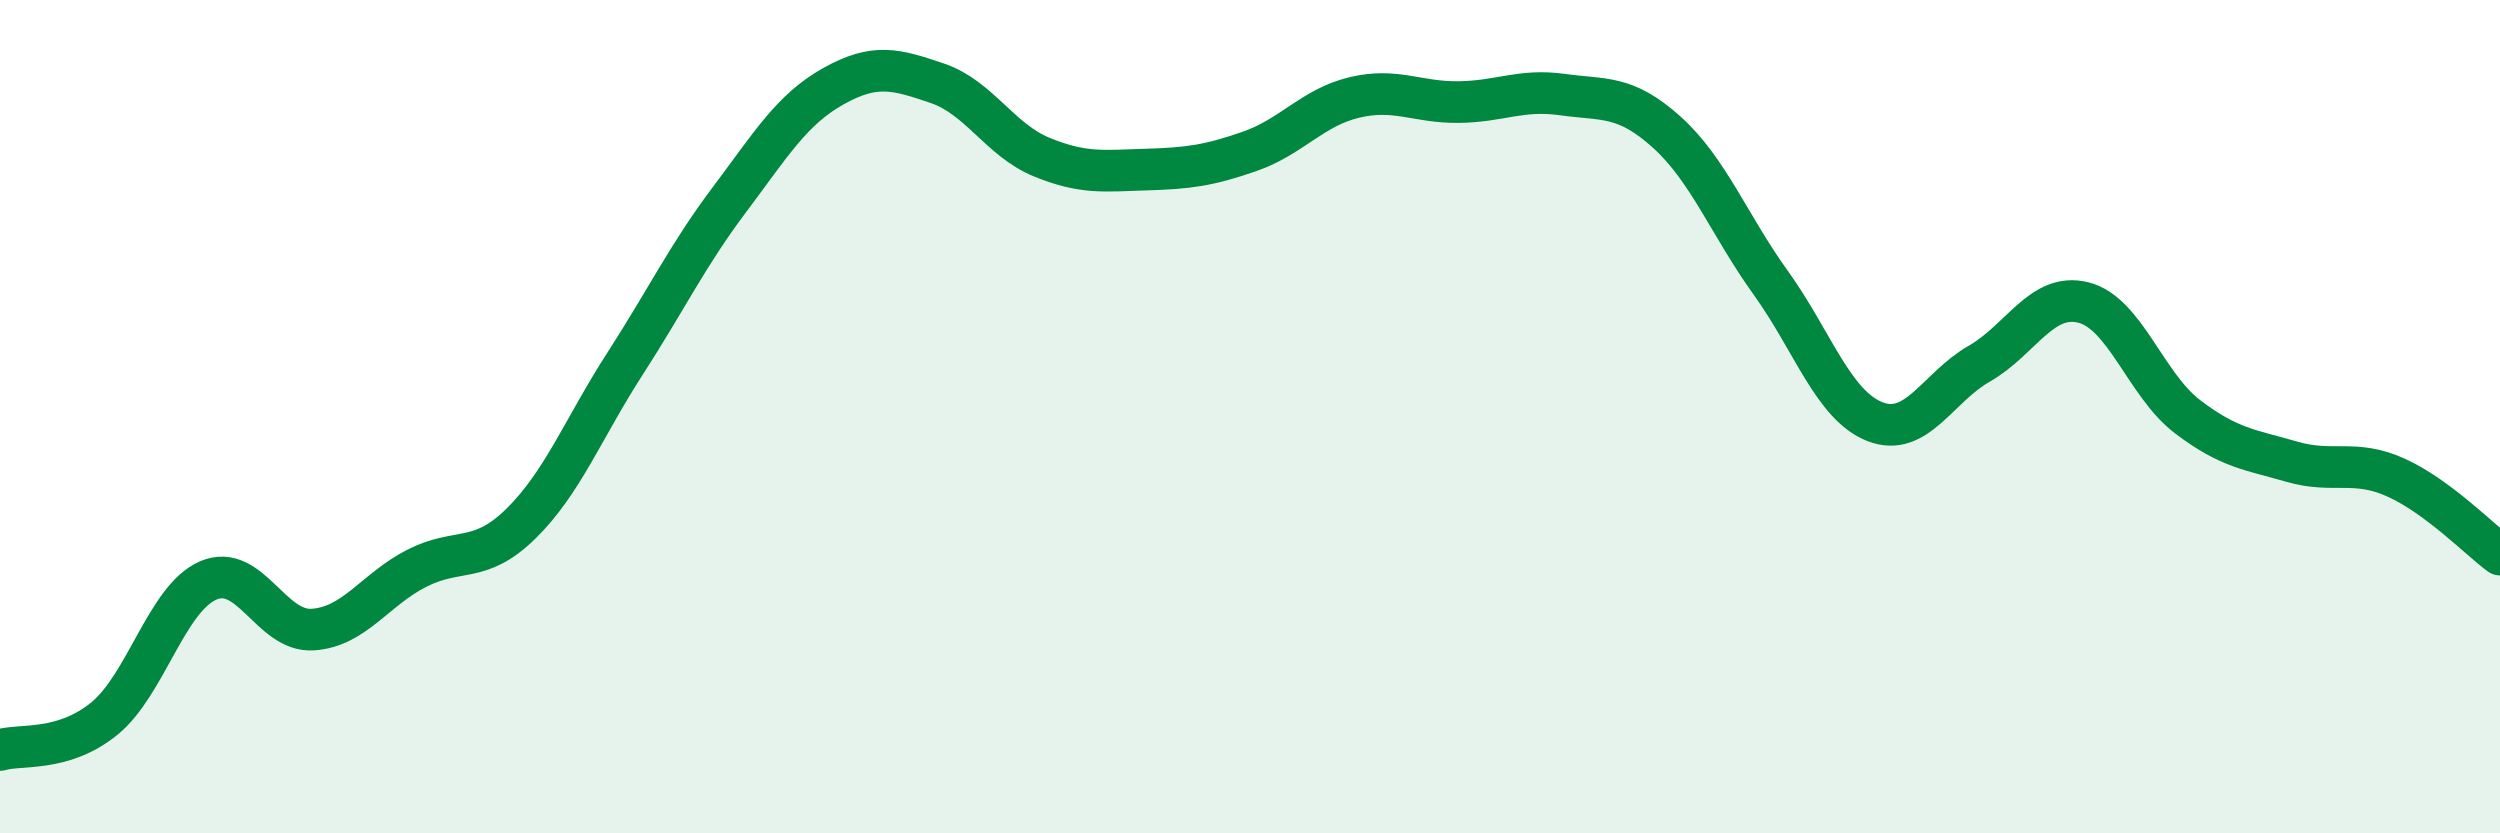
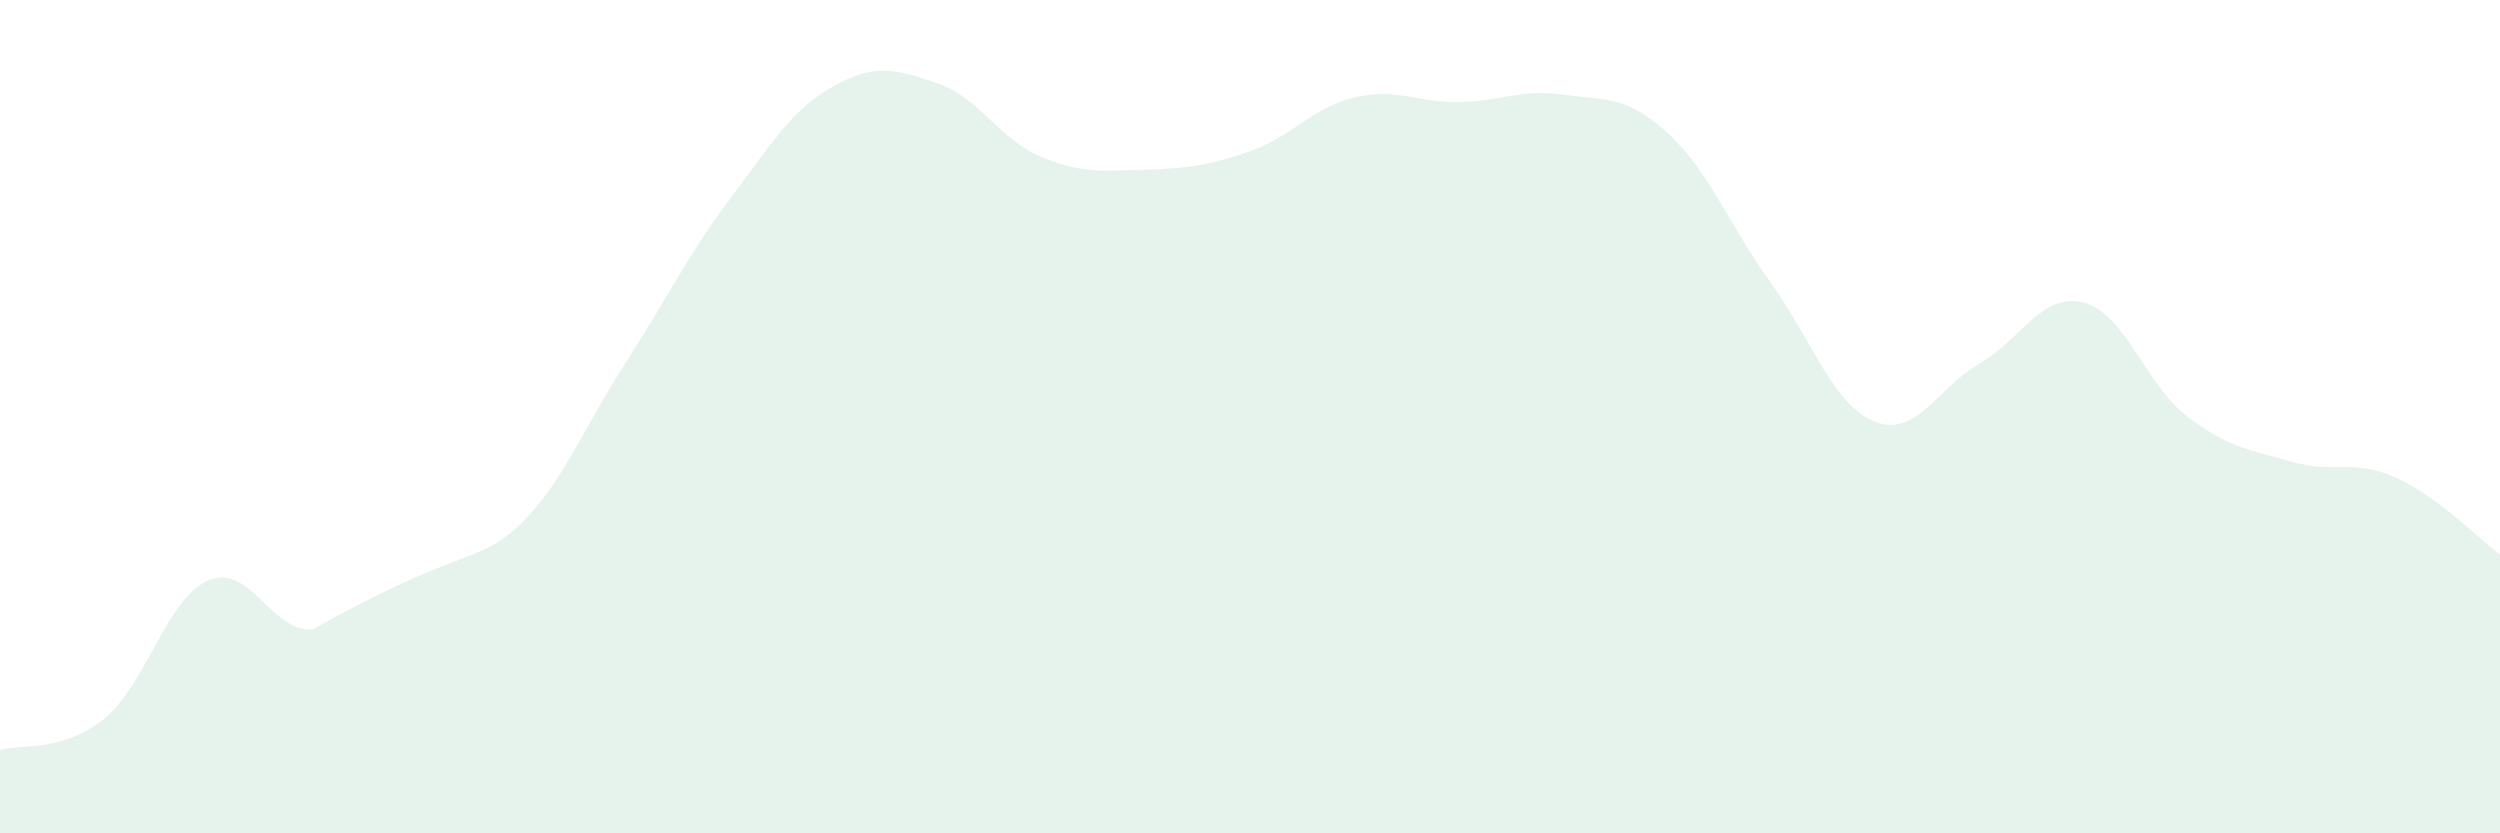
<svg xmlns="http://www.w3.org/2000/svg" width="60" height="20" viewBox="0 0 60 20">
-   <path d="M 0,18 C 0.5,17.85 1.5,18.06 2.5,17.25 C 3.5,16.44 4,14.36 5,13.93 C 6,13.5 6.5,15.17 7.5,15.11 C 8.5,15.05 9,14.15 10,13.64 C 11,13.13 11.5,13.55 12.5,12.57 C 13.5,11.59 14,10.28 15,8.73 C 16,7.18 16.5,6.13 17.5,4.8 C 18.5,3.47 19,2.63 20,2.07 C 21,1.51 21.5,1.66 22.5,2 C 23.5,2.34 24,3.36 25,3.77 C 26,4.18 26.5,4.1 27.5,4.07 C 28.5,4.04 29,3.98 30,3.63 C 31,3.28 31.5,2.58 32.5,2.34 C 33.5,2.1 34,2.46 35,2.45 C 36,2.44 36.5,2.13 37.5,2.27 C 38.5,2.41 39,2.27 40,3.17 C 41,4.07 41.5,5.4 42.5,6.79 C 43.5,8.18 44,9.73 45,10.12 C 46,10.51 46.5,9.3 47.5,8.73 C 48.5,8.16 49,7.01 50,7.26 C 51,7.51 51.5,9.24 52.5,10 C 53.5,10.76 54,10.79 55,11.08 C 56,11.37 56.5,11.01 57.5,11.46 C 58.5,11.91 59.5,12.94 60,13.31L60 20L0 20Z" fill="#008740" opacity="0.1" stroke-linecap="round" stroke-linejoin="round" />
-   <path d="M 0,18 C 0.5,17.85 1.5,18.06 2.5,17.25 C 3.5,16.44 4,14.36 5,13.93 C 6,13.5 6.5,15.17 7.5,15.11 C 8.5,15.05 9,14.15 10,13.64 C 11,13.13 11.5,13.55 12.5,12.57 C 13.5,11.59 14,10.28 15,8.73 C 16,7.18 16.5,6.13 17.5,4.8 C 18.5,3.47 19,2.63 20,2.07 C 21,1.51 21.5,1.66 22.5,2 C 23.5,2.34 24,3.36 25,3.77 C 26,4.18 26.5,4.1 27.5,4.07 C 28.5,4.04 29,3.98 30,3.63 C 31,3.28 31.5,2.58 32.5,2.34 C 33.5,2.1 34,2.46 35,2.45 C 36,2.44 36.5,2.13 37.5,2.27 C 38.5,2.41 39,2.27 40,3.17 C 41,4.07 41.5,5.4 42.5,6.79 C 43.5,8.18 44,9.73 45,10.12 C 46,10.51 46.5,9.3 47.5,8.73 C 48.5,8.16 49,7.01 50,7.26 C 51,7.51 51.5,9.24 52.5,10 C 53.5,10.76 54,10.79 55,11.08 C 56,11.37 56.5,11.01 57.5,11.46 C 58.5,11.91 59.5,12.94 60,13.31" stroke="#008740" stroke-width="1" fill="none" stroke-linecap="round" stroke-linejoin="round" />
+   <path d="M 0,18 C 0.5,17.85 1.5,18.06 2.5,17.25 C 3.5,16.44 4,14.36 5,13.93 C 6,13.5 6.5,15.17 7.5,15.11 C 11,13.13 11.5,13.55 12.5,12.57 C 13.5,11.59 14,10.28 15,8.73 C 16,7.18 16.5,6.13 17.5,4.8 C 18.5,3.47 19,2.63 20,2.07 C 21,1.51 21.5,1.66 22.5,2 C 23.5,2.34 24,3.36 25,3.77 C 26,4.18 26.5,4.1 27.5,4.07 C 28.5,4.04 29,3.98 30,3.63 C 31,3.28 31.5,2.58 32.5,2.34 C 33.5,2.1 34,2.46 35,2.45 C 36,2.44 36.5,2.13 37.5,2.27 C 38.5,2.41 39,2.27 40,3.17 C 41,4.07 41.5,5.4 42.5,6.79 C 43.5,8.18 44,9.73 45,10.12 C 46,10.51 46.5,9.3 47.5,8.73 C 48.5,8.16 49,7.01 50,7.26 C 51,7.51 51.5,9.24 52.5,10 C 53.5,10.76 54,10.79 55,11.08 C 56,11.37 56.5,11.01 57.5,11.46 C 58.5,11.91 59.5,12.94 60,13.31L60 20L0 20Z" fill="#008740" opacity="0.1" stroke-linecap="round" stroke-linejoin="round" />
</svg>